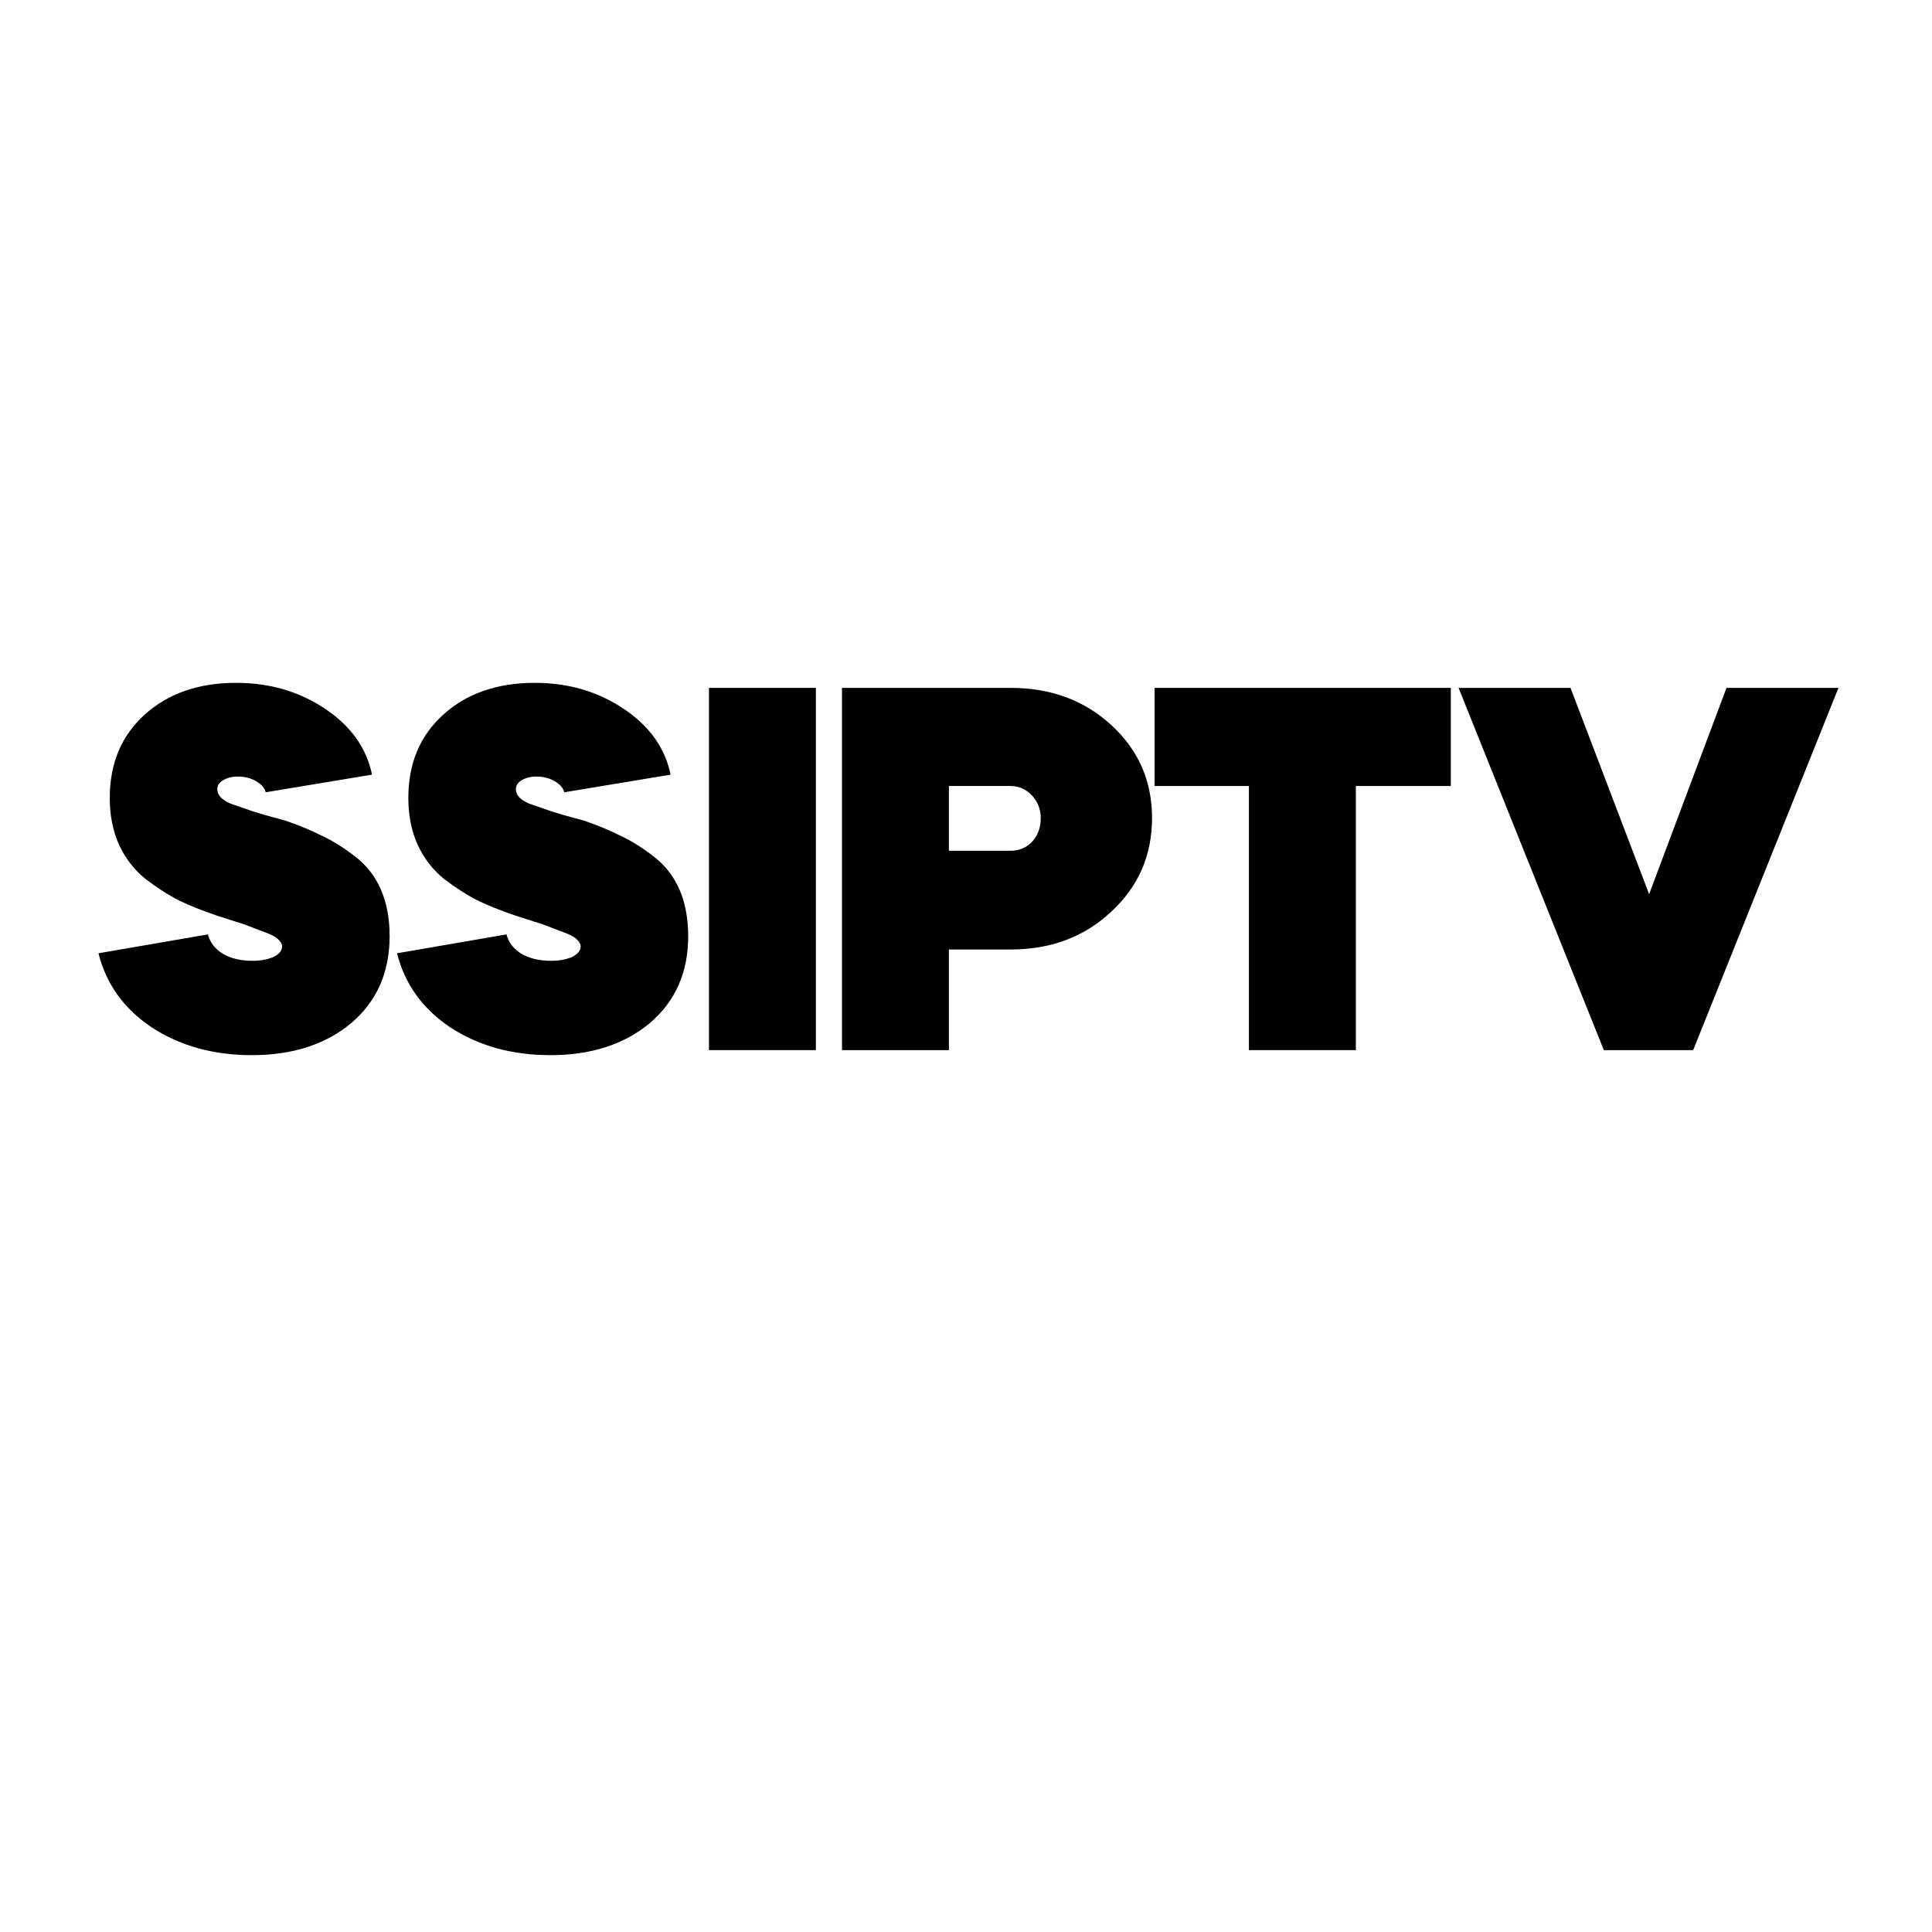
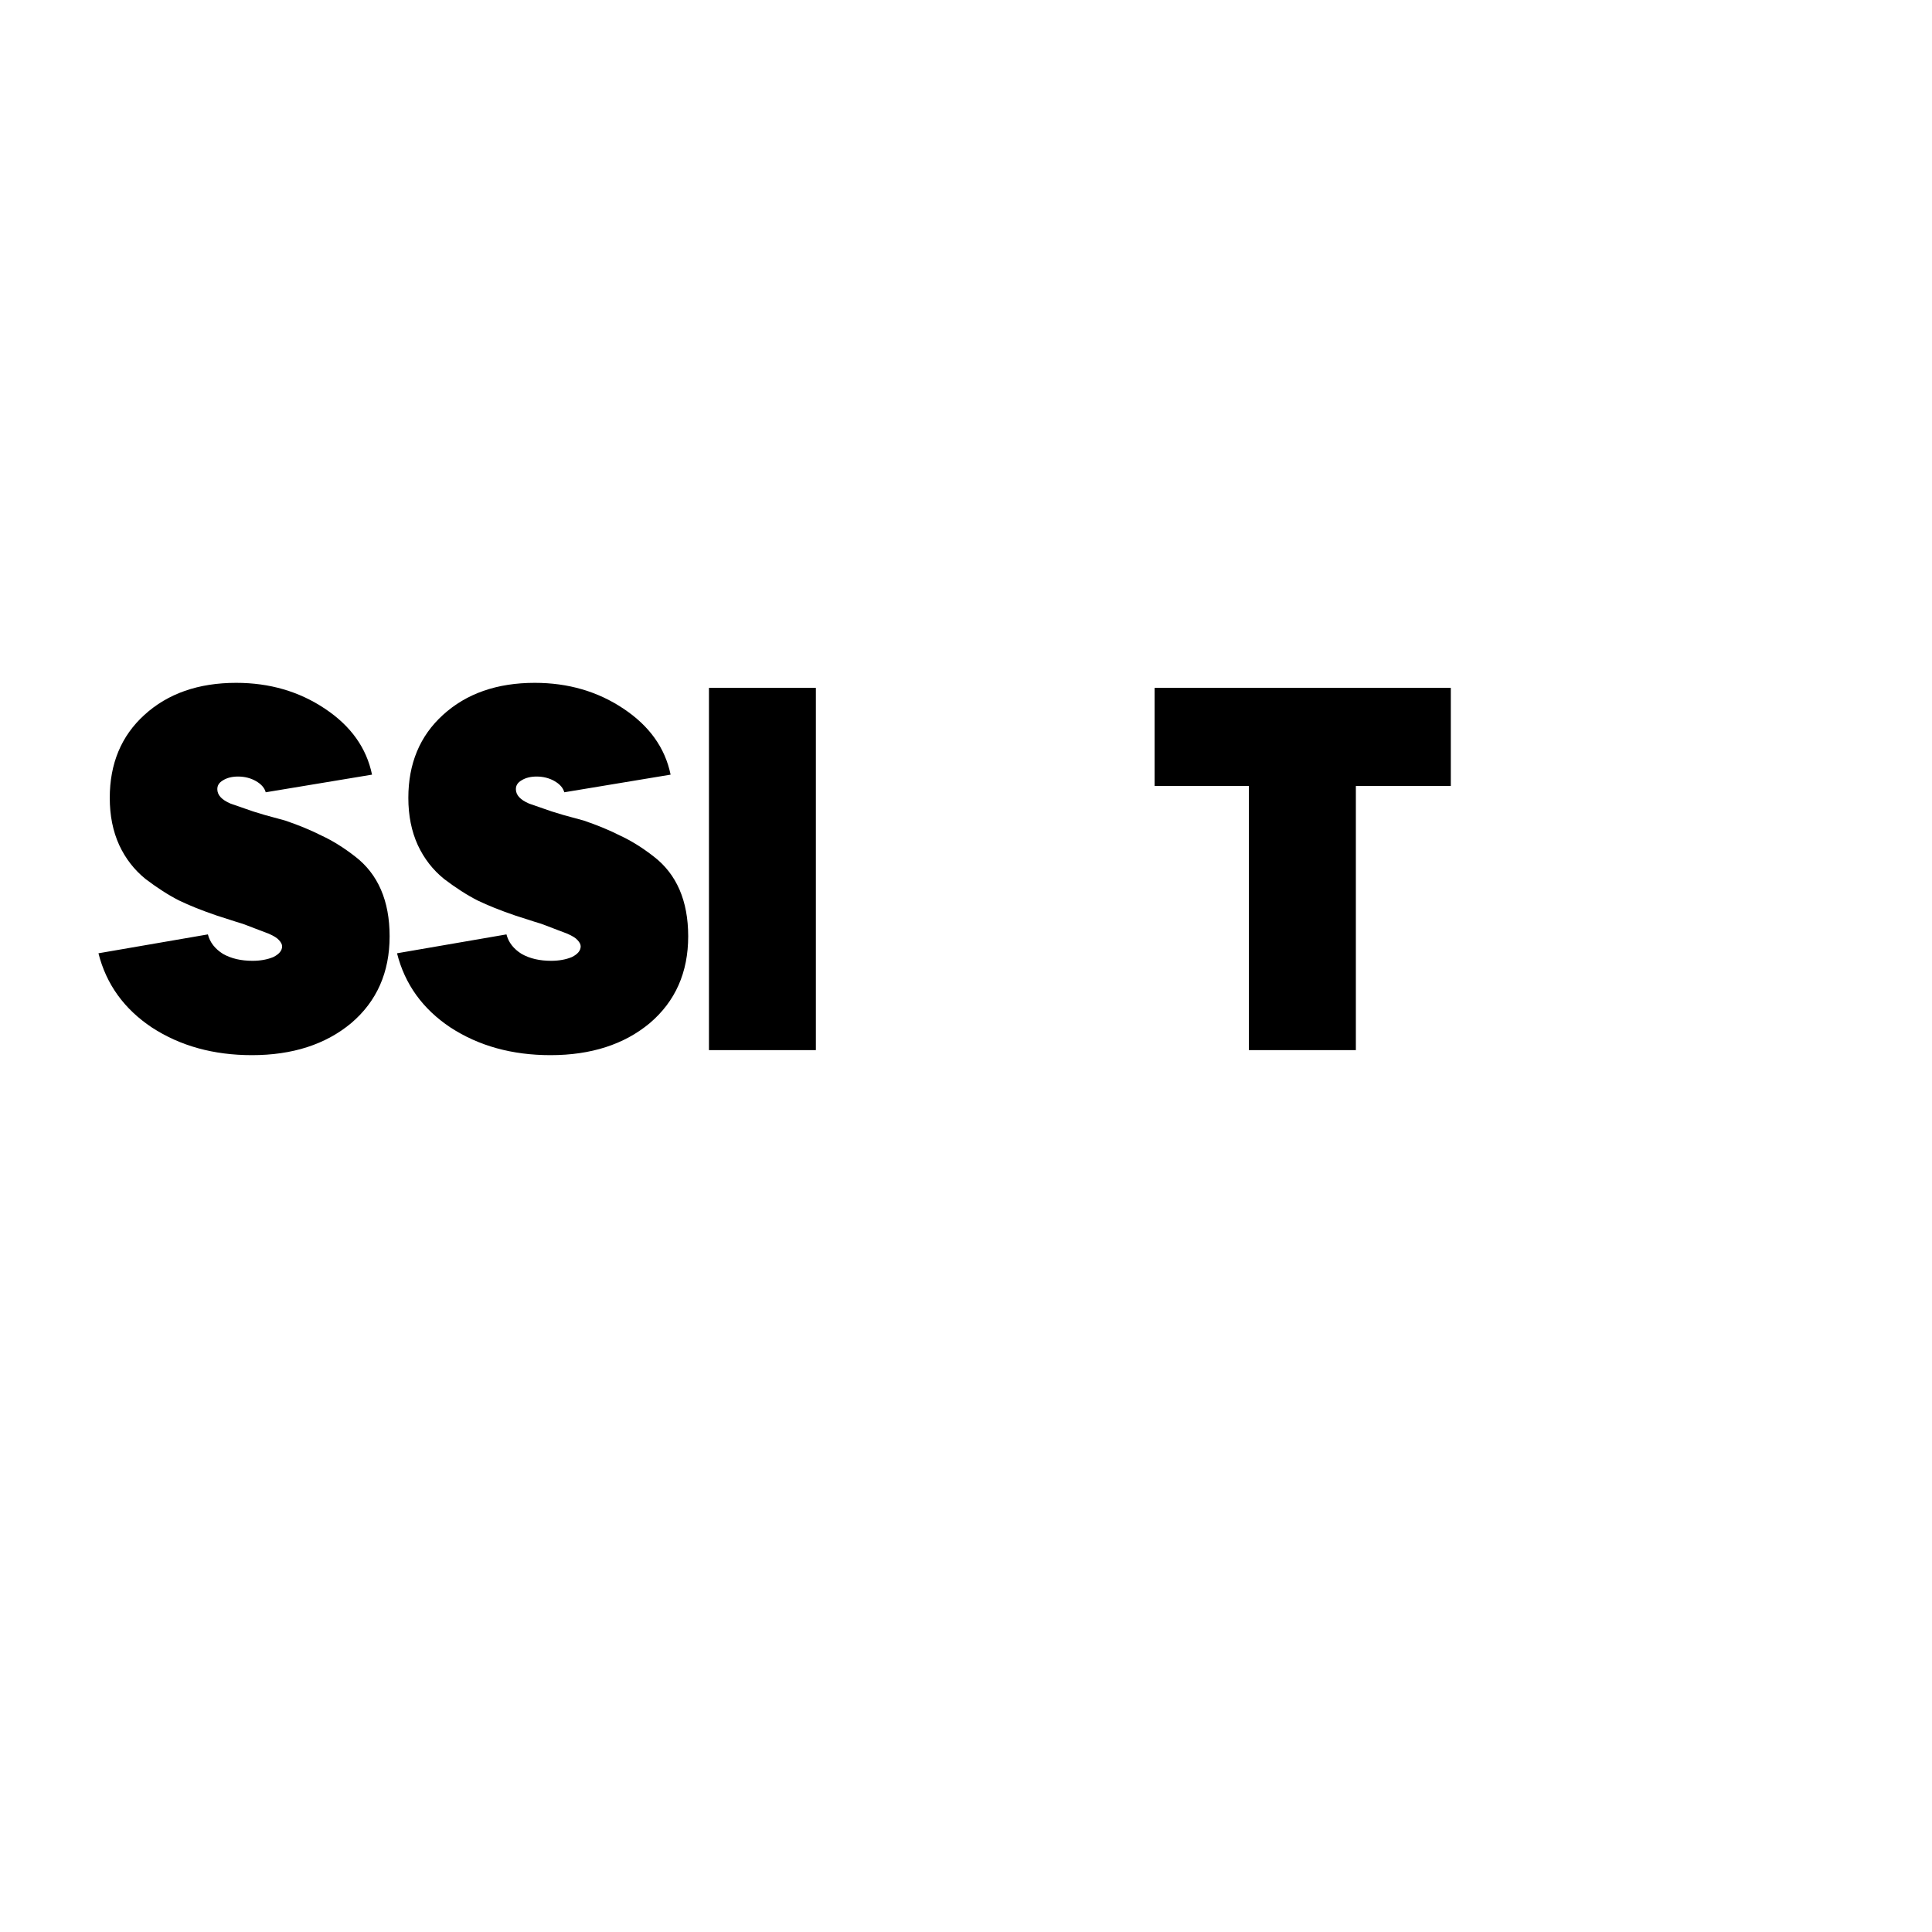
<svg xmlns="http://www.w3.org/2000/svg" width="64" zoomAndPan="magnify" viewBox="0 0 48 48" height="64" preserveAspectRatio="xMidYMid meet" version="1.0">
  <defs>
    <g />
  </defs>
  <g fill="#000000" fill-opacity="1">
    <g transform="translate(2.321, 26.09)">
      <g>
        <path d="M 6.922 -6.844 L 4.281 -6.406 C 4.25 -6.52 4.164 -6.613 4.031 -6.688 C 3.906 -6.758 3.758 -6.797 3.594 -6.797 C 3.445 -6.797 3.32 -6.766 3.219 -6.703 C 3.125 -6.648 3.078 -6.578 3.078 -6.484 C 3.078 -6.336 3.188 -6.219 3.406 -6.125 L 3.766 -6 C 3.879 -5.957 4.039 -5.906 4.25 -5.844 C 4.457 -5.789 4.629 -5.742 4.766 -5.703 C 5.109 -5.586 5.41 -5.461 5.672 -5.328 C 5.941 -5.203 6.219 -5.031 6.5 -4.812 C 7.07 -4.375 7.359 -3.711 7.359 -2.828 C 7.359 -1.93 7.039 -1.211 6.406 -0.672 C 5.77 -0.141 4.945 0.125 3.938 0.125 C 2.988 0.125 2.16 -0.102 1.453 -0.562 C 0.766 -1.02 0.32 -1.633 0.125 -2.406 L 2.844 -2.875 C 2.895 -2.676 3.02 -2.516 3.219 -2.391 C 3.426 -2.273 3.672 -2.219 3.953 -2.219 C 4.148 -2.219 4.32 -2.25 4.469 -2.312 C 4.613 -2.383 4.688 -2.473 4.688 -2.578 C 4.688 -2.629 4.66 -2.68 4.609 -2.734 C 4.566 -2.785 4.484 -2.836 4.359 -2.891 L 4.031 -3.016 C 3.977 -3.035 3.91 -3.062 3.828 -3.094 C 3.754 -3.125 3.66 -3.156 3.547 -3.188 L 3.062 -3.344 C 2.695 -3.469 2.383 -3.594 2.125 -3.719 C 1.863 -3.852 1.586 -4.031 1.297 -4.25 C 1.016 -4.477 0.797 -4.758 0.641 -5.094 C 0.484 -5.438 0.406 -5.828 0.406 -6.266 C 0.406 -7.117 0.691 -7.805 1.266 -8.328 C 1.848 -8.859 2.609 -9.125 3.547 -9.125 C 4.379 -9.125 5.113 -8.91 5.75 -8.484 C 6.395 -8.055 6.785 -7.508 6.922 -6.844 Z M 6.922 -6.844 " />
      </g>
    </g>
  </g>
  <g fill="#000000" fill-opacity="1">
    <g transform="translate(9.739, 26.09)">
      <g>
        <path d="M 6.922 -6.844 L 4.281 -6.406 C 4.25 -6.52 4.164 -6.613 4.031 -6.688 C 3.906 -6.758 3.758 -6.797 3.594 -6.797 C 3.445 -6.797 3.32 -6.766 3.219 -6.703 C 3.125 -6.648 3.078 -6.578 3.078 -6.484 C 3.078 -6.336 3.188 -6.219 3.406 -6.125 L 3.766 -6 C 3.879 -5.957 4.039 -5.906 4.25 -5.844 C 4.457 -5.789 4.629 -5.742 4.766 -5.703 C 5.109 -5.586 5.41 -5.461 5.672 -5.328 C 5.941 -5.203 6.219 -5.031 6.5 -4.812 C 7.07 -4.375 7.359 -3.711 7.359 -2.828 C 7.359 -1.93 7.039 -1.211 6.406 -0.672 C 5.77 -0.141 4.945 0.125 3.938 0.125 C 2.988 0.125 2.16 -0.102 1.453 -0.562 C 0.766 -1.02 0.32 -1.633 0.125 -2.406 L 2.844 -2.875 C 2.895 -2.676 3.02 -2.516 3.219 -2.391 C 3.426 -2.273 3.672 -2.219 3.953 -2.219 C 4.148 -2.219 4.32 -2.25 4.469 -2.312 C 4.613 -2.383 4.688 -2.473 4.688 -2.578 C 4.688 -2.629 4.66 -2.68 4.609 -2.734 C 4.566 -2.785 4.484 -2.836 4.359 -2.891 L 4.031 -3.016 C 3.977 -3.035 3.91 -3.062 3.828 -3.094 C 3.754 -3.125 3.66 -3.156 3.547 -3.188 L 3.062 -3.344 C 2.695 -3.469 2.383 -3.594 2.125 -3.719 C 1.863 -3.852 1.586 -4.031 1.297 -4.25 C 1.016 -4.477 0.797 -4.758 0.641 -5.094 C 0.484 -5.438 0.406 -5.828 0.406 -6.266 C 0.406 -7.117 0.691 -7.805 1.266 -8.328 C 1.848 -8.859 2.609 -9.125 3.547 -9.125 C 4.379 -9.125 5.113 -8.91 5.75 -8.484 C 6.395 -8.055 6.785 -7.508 6.922 -6.844 Z M 6.922 -6.844 " />
      </g>
    </g>
  </g>
  <g fill="#000000" fill-opacity="1">
    <g transform="translate(17.286, 26.09)">
      <g>
        <path d="M 2.984 0 L 0.328 0 L 0.328 -9 L 2.984 -9 Z M 2.984 0 " />
      </g>
    </g>
  </g>
  <g fill="#000000" fill-opacity="1">
    <g transform="translate(20.591, 26.09)">
      <g>
-         <path d="M 2.984 -2.5 L 2.984 0 L 0.328 0 L 0.328 -9 L 4.516 -9 C 5.516 -9 6.348 -8.691 7.016 -8.078 C 7.691 -7.461 8.031 -6.691 8.031 -5.766 C 8.031 -4.836 7.691 -4.062 7.016 -3.438 C 6.348 -2.812 5.516 -2.5 4.516 -2.5 Z M 4.516 -6.562 L 2.984 -6.562 L 2.984 -4.953 L 4.516 -4.953 C 4.723 -4.953 4.898 -5.023 5.047 -5.172 C 5.191 -5.328 5.266 -5.523 5.266 -5.766 C 5.266 -5.984 5.191 -6.172 5.047 -6.328 C 4.898 -6.484 4.723 -6.562 4.516 -6.562 Z M 4.516 -6.562 " />
-       </g>
+         </g>
    </g>
  </g>
  <g fill="#000000" fill-opacity="1">
    <g transform="translate(28.498, 26.09)">
      <g>
        <path d="M 2.531 -6.562 L 0.188 -6.562 L 0.188 -9 L 7.547 -9 L 7.547 -6.562 L 5.188 -6.562 L 5.188 0 L 2.531 0 Z M 2.531 -6.562 " />
      </g>
    </g>
  </g>
  <g fill="#000000" fill-opacity="1">
    <g transform="translate(36.238, 26.09)">
      <g>
-         <path d="M 5.828 0 L 3.609 0 L 0 -9 L 2.781 -9 L 4.734 -3.875 L 6.656 -9 L 9.438 -9 Z M 5.828 0 " />
-       </g>
+         </g>
    </g>
  </g>
</svg>